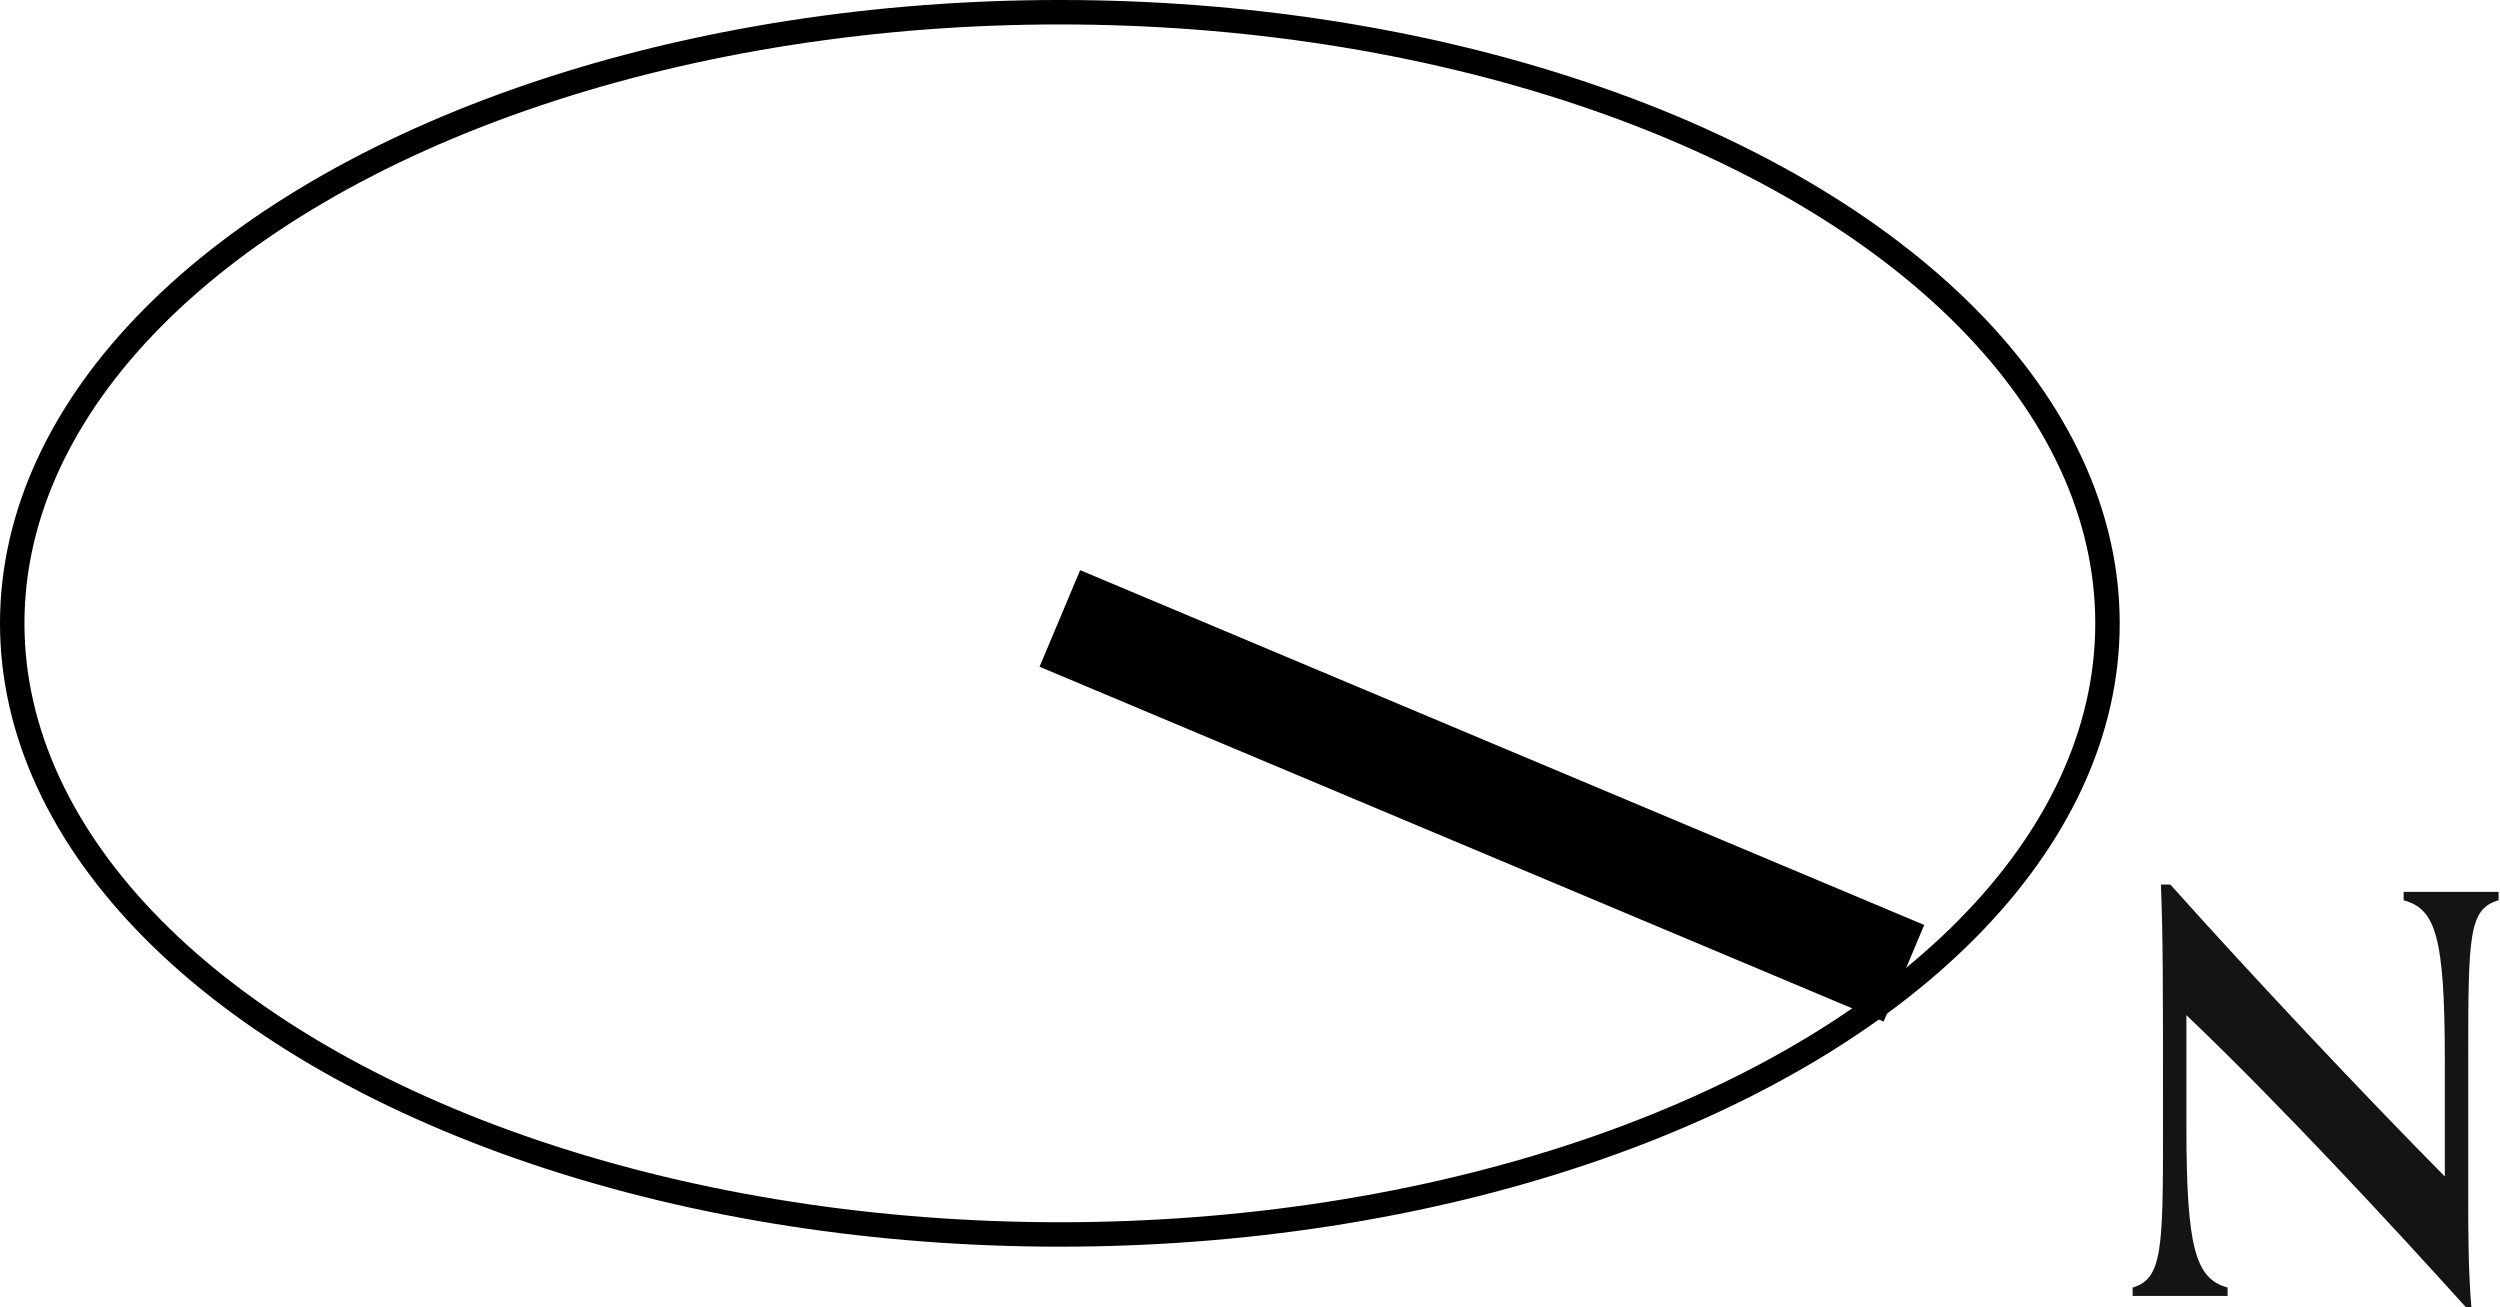
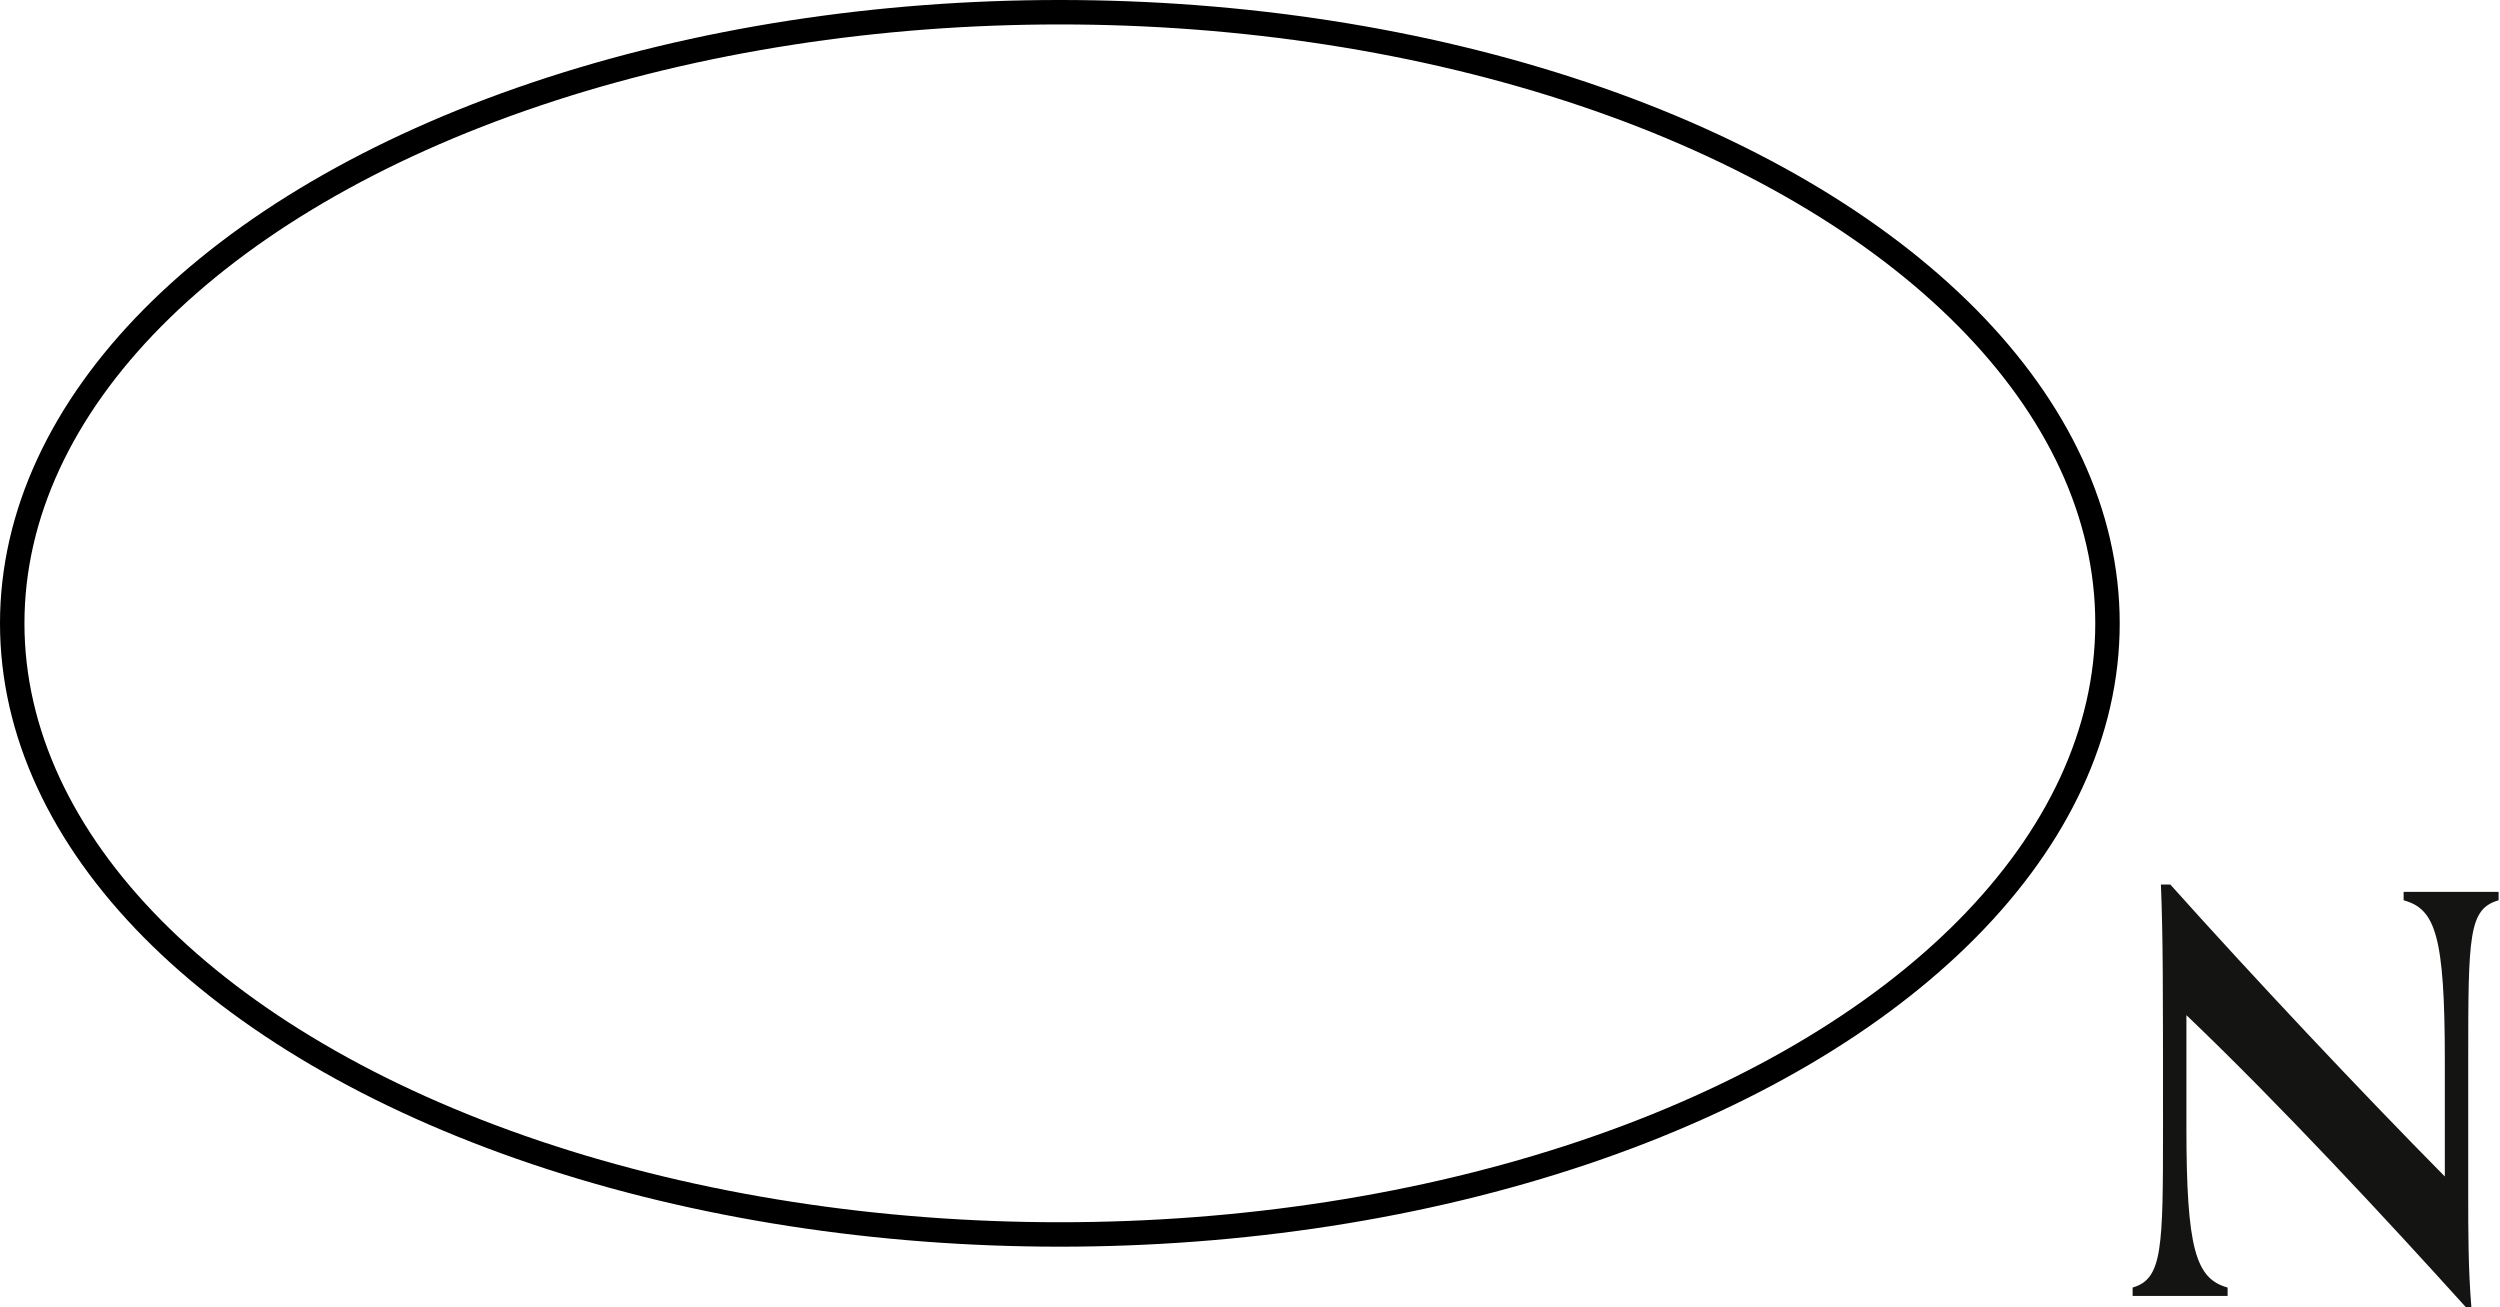
<svg xmlns="http://www.w3.org/2000/svg" viewBox="0 0 71.59 37.43">
  <defs>
    <style>.cls-1,.cls-2{fill:none;stroke:#000;stroke-linejoin:round;}.cls-1{stroke-width:0.7px;}.cls-2{stroke-width:3px;}.cls-3{fill:#141513;}</style>
  </defs>
  <g id="Layer_2" data-name="Layer 2">
    <g id="Layer_1-2" data-name="Layer 1">
      <ellipse class="cls-1" cx="30.35" cy="17.85" rx="30" ry="17.5" />
-       <line class="cls-2" x1="30.35" y1="17.71" x2="54.52" y2="27.87" />
      <path class="cls-3" d="M70.61,37.43c-2.22-2.46-5.32-5.8-8-8.36v3.21c0,3.49.27,4.34,1.18,4.59v.24c-.34,0-.88,0-1.47,0s-.92,0-1.25,0v-.24c.86-.25.87-1.12.87-4.6,0-4.12,0-5.4-.06-6.94h.27c2.4,2.68,5.44,5.91,7.86,8.36V30.37c0-3.58-.27-4.34-1.18-4.59v-.24c.34,0,.88,0,1.47,0s.92,0,1.25,0v.24c-.86.25-.87,1-.87,4.6V34.2c0,1.06,0,2.14.09,3.23Z" />
    </g>
  </g>
</svg>